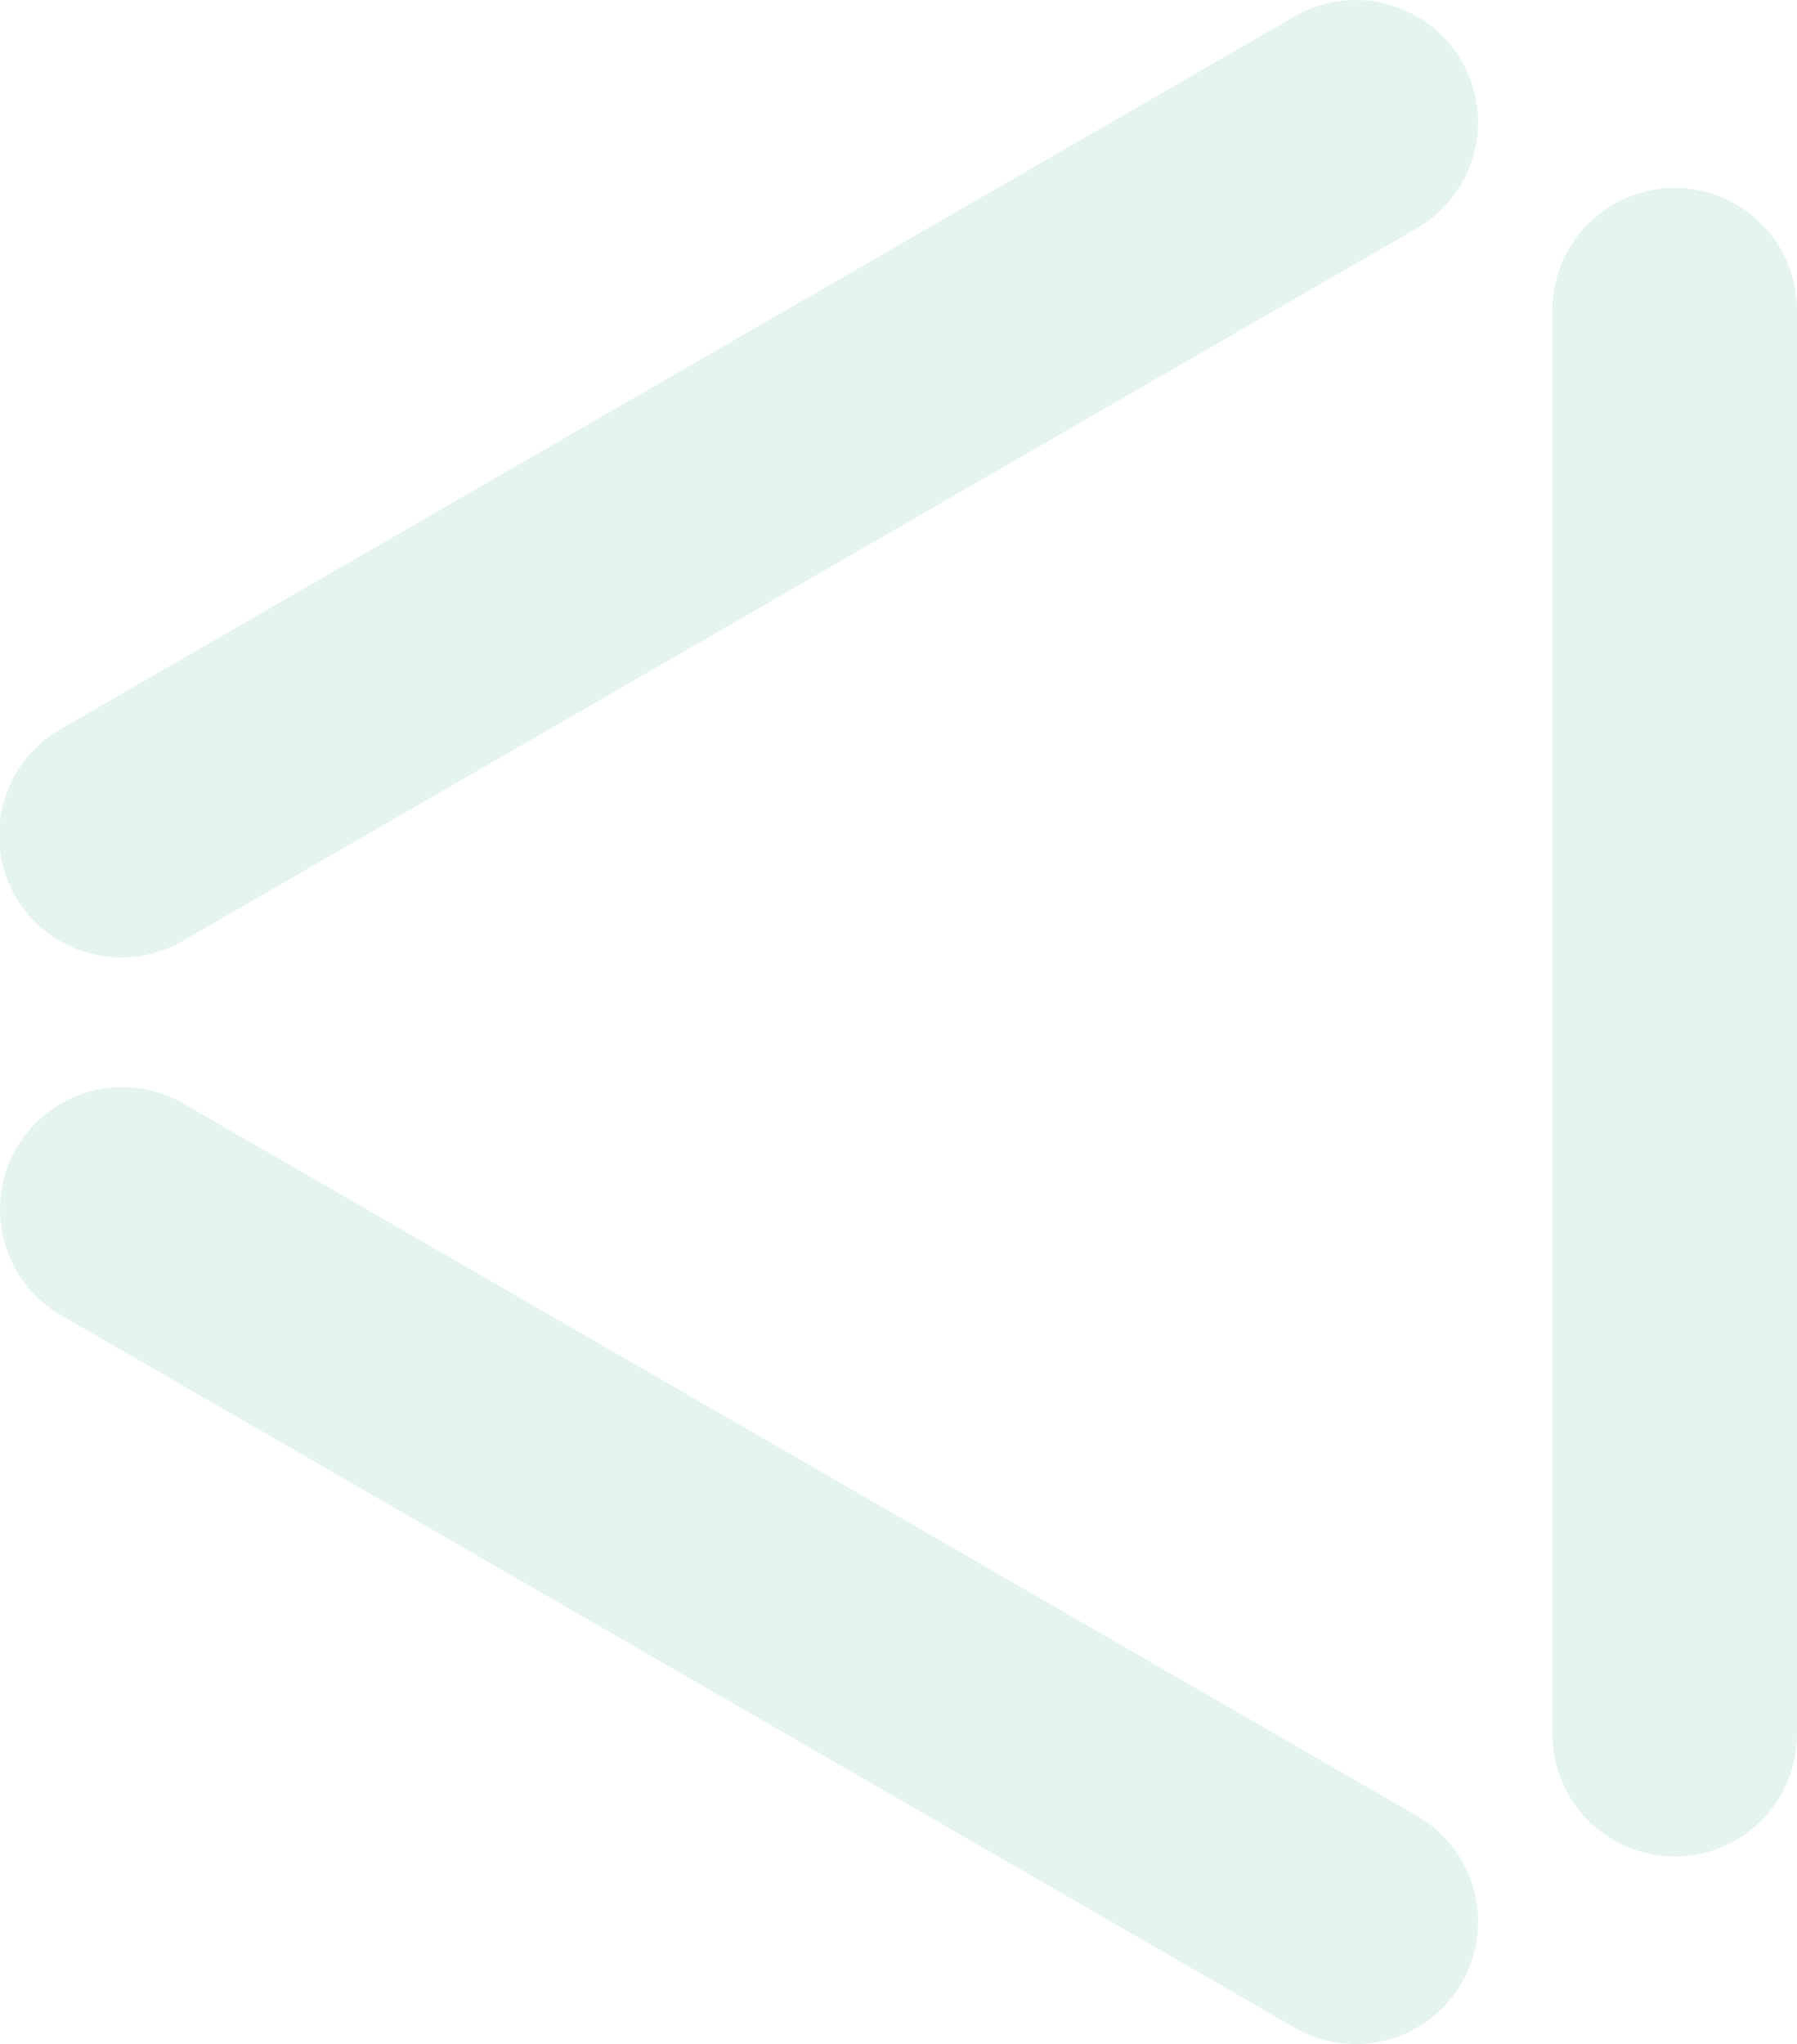
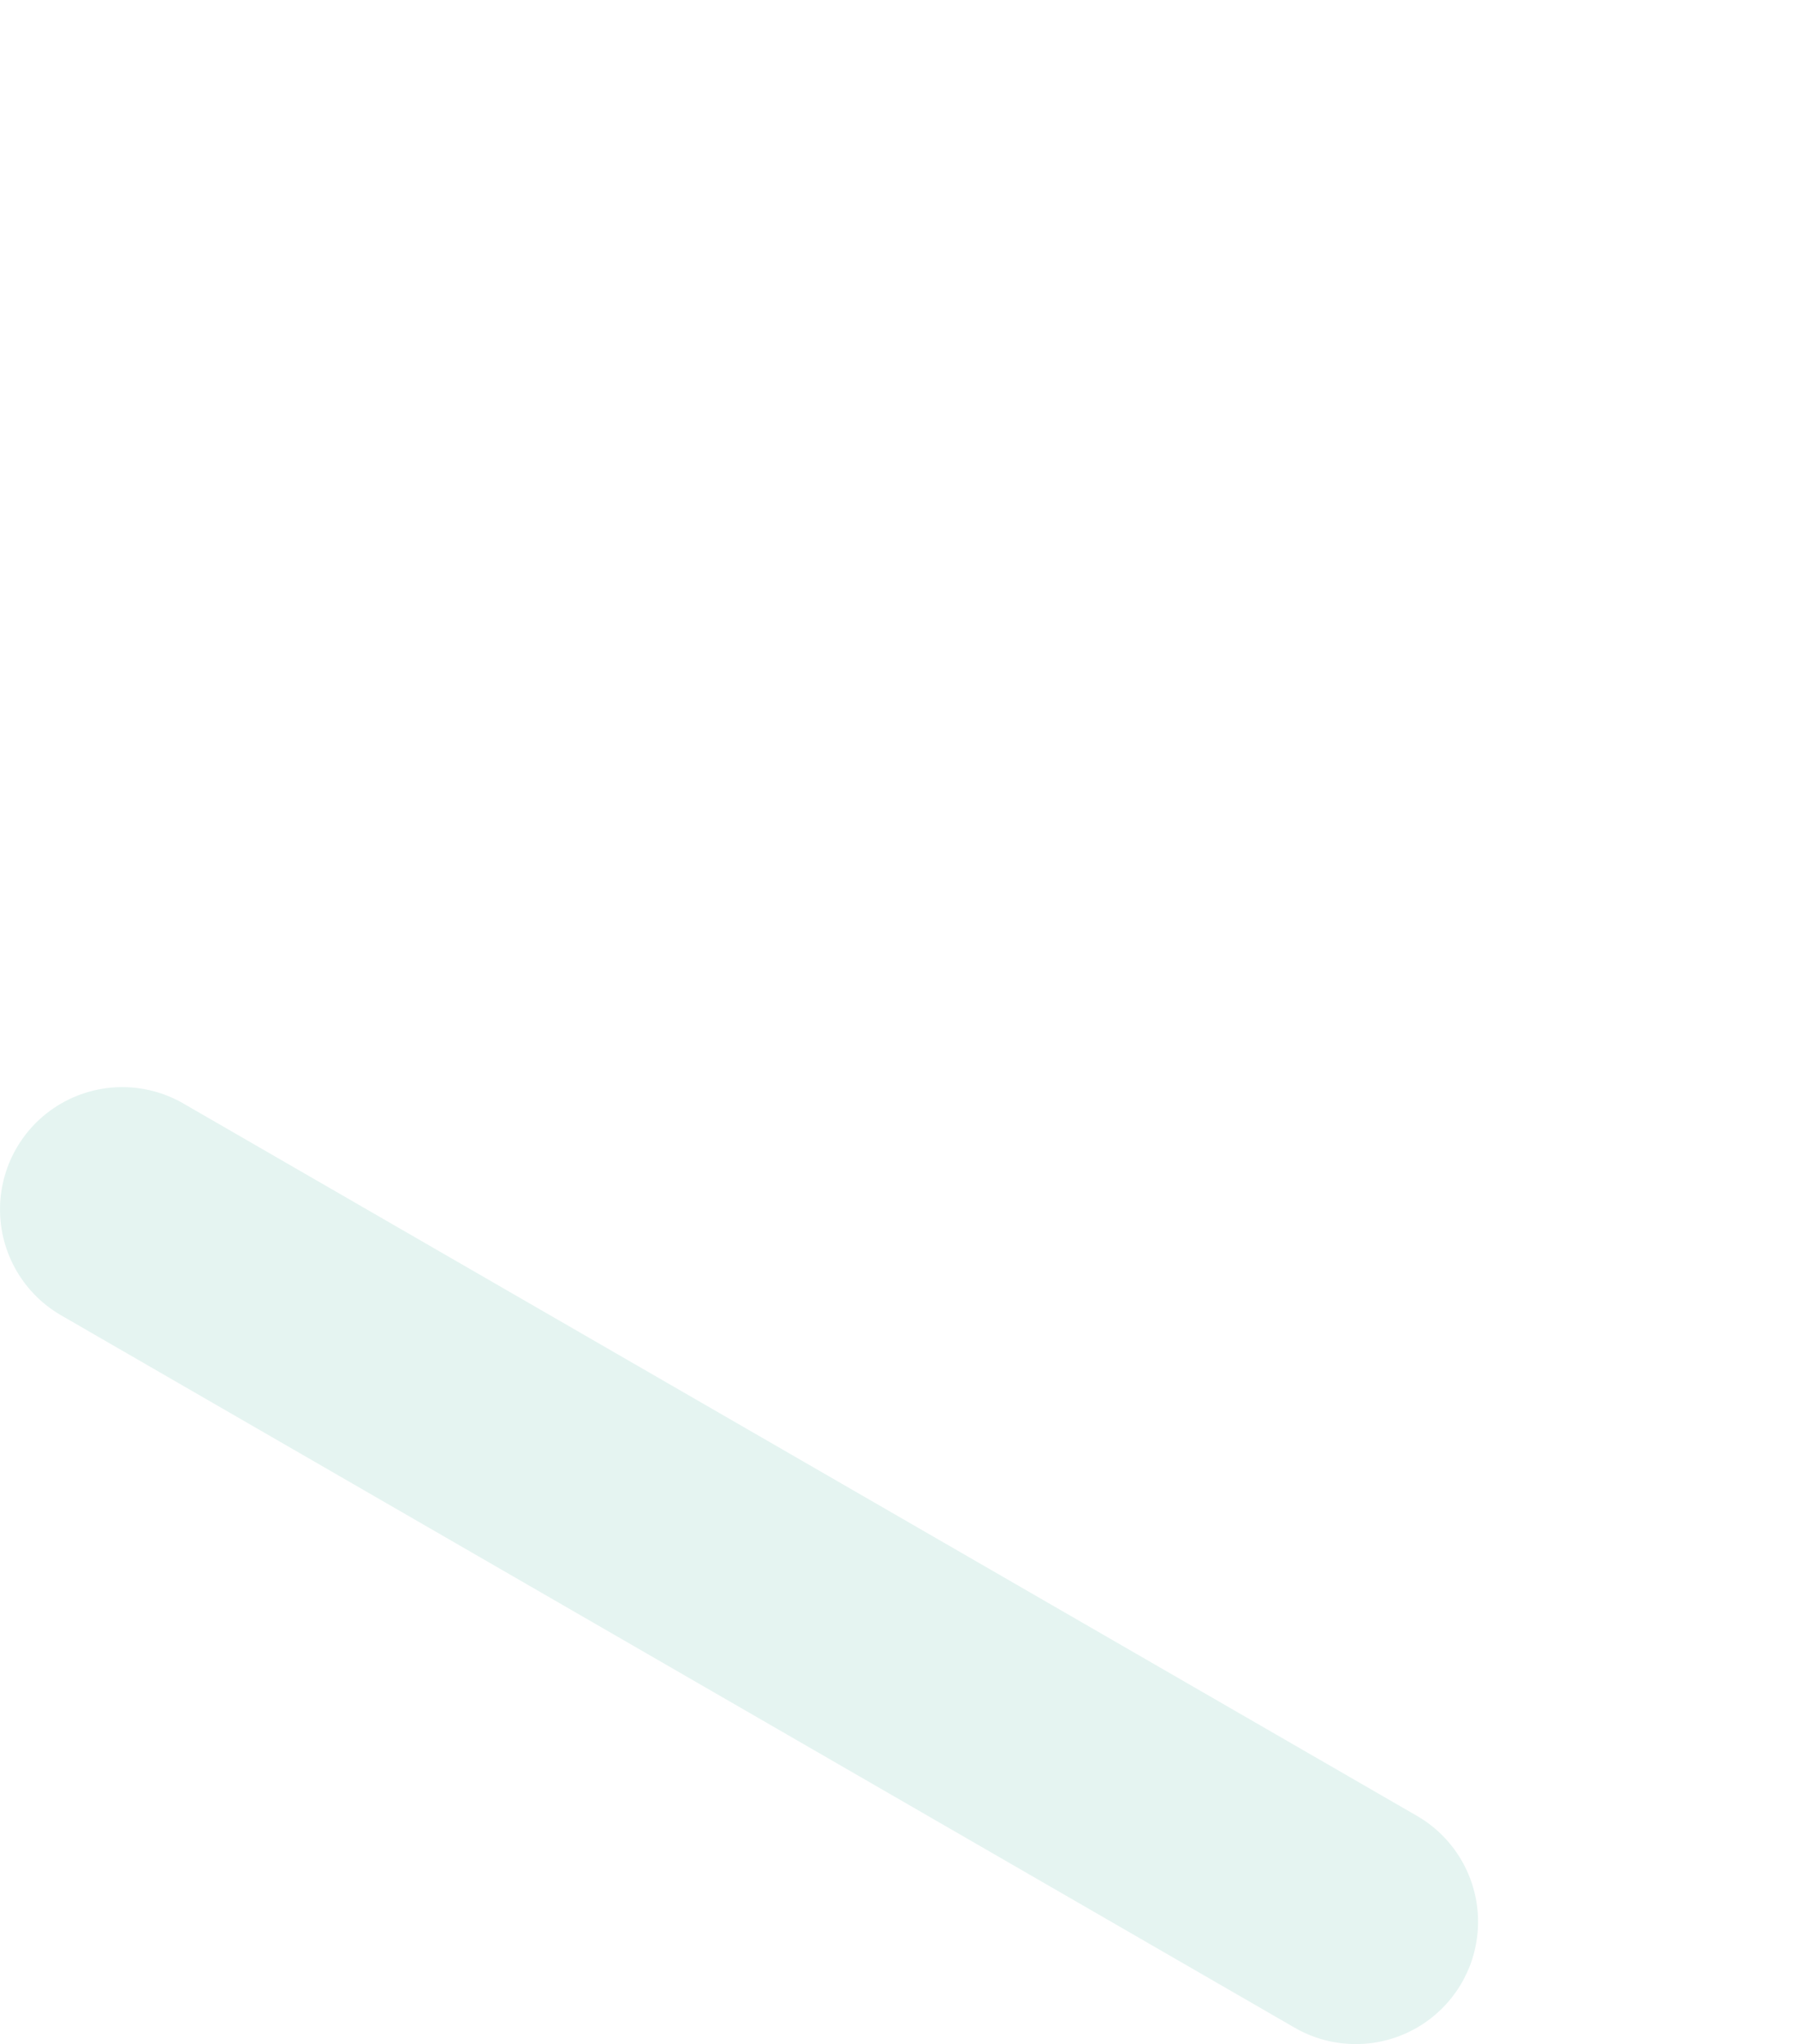
<svg xmlns="http://www.w3.org/2000/svg" width="475.261" height="540.491" viewBox="0 0 475.261 540.491">
  <g id="Group_841" data-name="Group 841" transform="translate(0 0)" opacity="0.104">
-     <path id="Path_3020" data-name="Path 3020" d="M342.4,4.343,16.177,192.692A32.337,32.337,0,1,0,48.511,248.7L374.744,60.354A32.338,32.338,0,0,0,342.4,4.343" transform="translate(0 0)" fill="#009579" />
-     <path id="Path_3021" data-name="Path 3021" d="M93.33,7.379A32.338,32.338,0,0,0,60.99,39.72v376.7a32.341,32.341,0,0,0,64.681,0V39.72A32.338,32.338,0,0,0,93.33,7.379" transform="translate(349.59 42.308)" fill="#009579" />
    <path id="Path_3022" data-name="Path 3022" d="M374.741,235.385,48.515,47.036a32.338,32.338,0,0,0-32.341,56.01L342.4,291.4a32.338,32.338,0,1,0,32.341-56.01" transform="translate(0 244.754)" fill="#009579" />
  </g>
</svg>